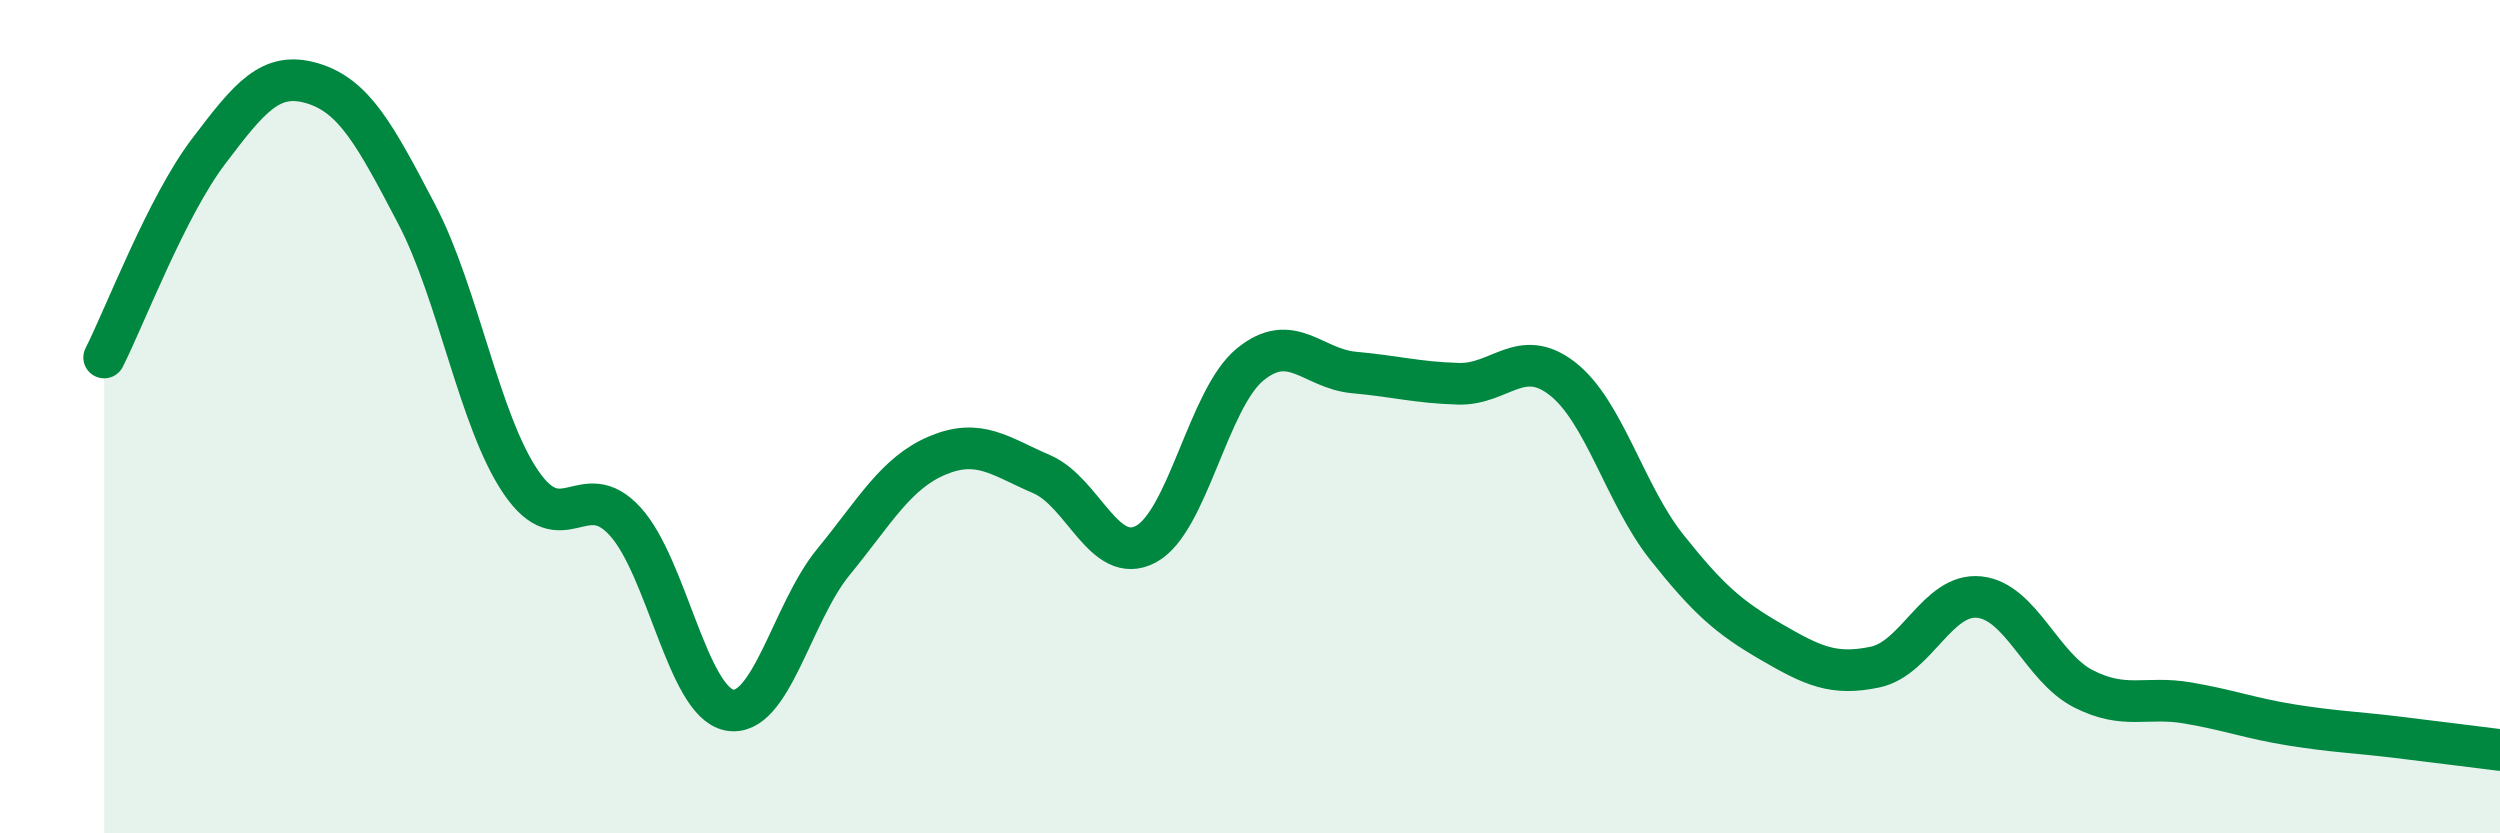
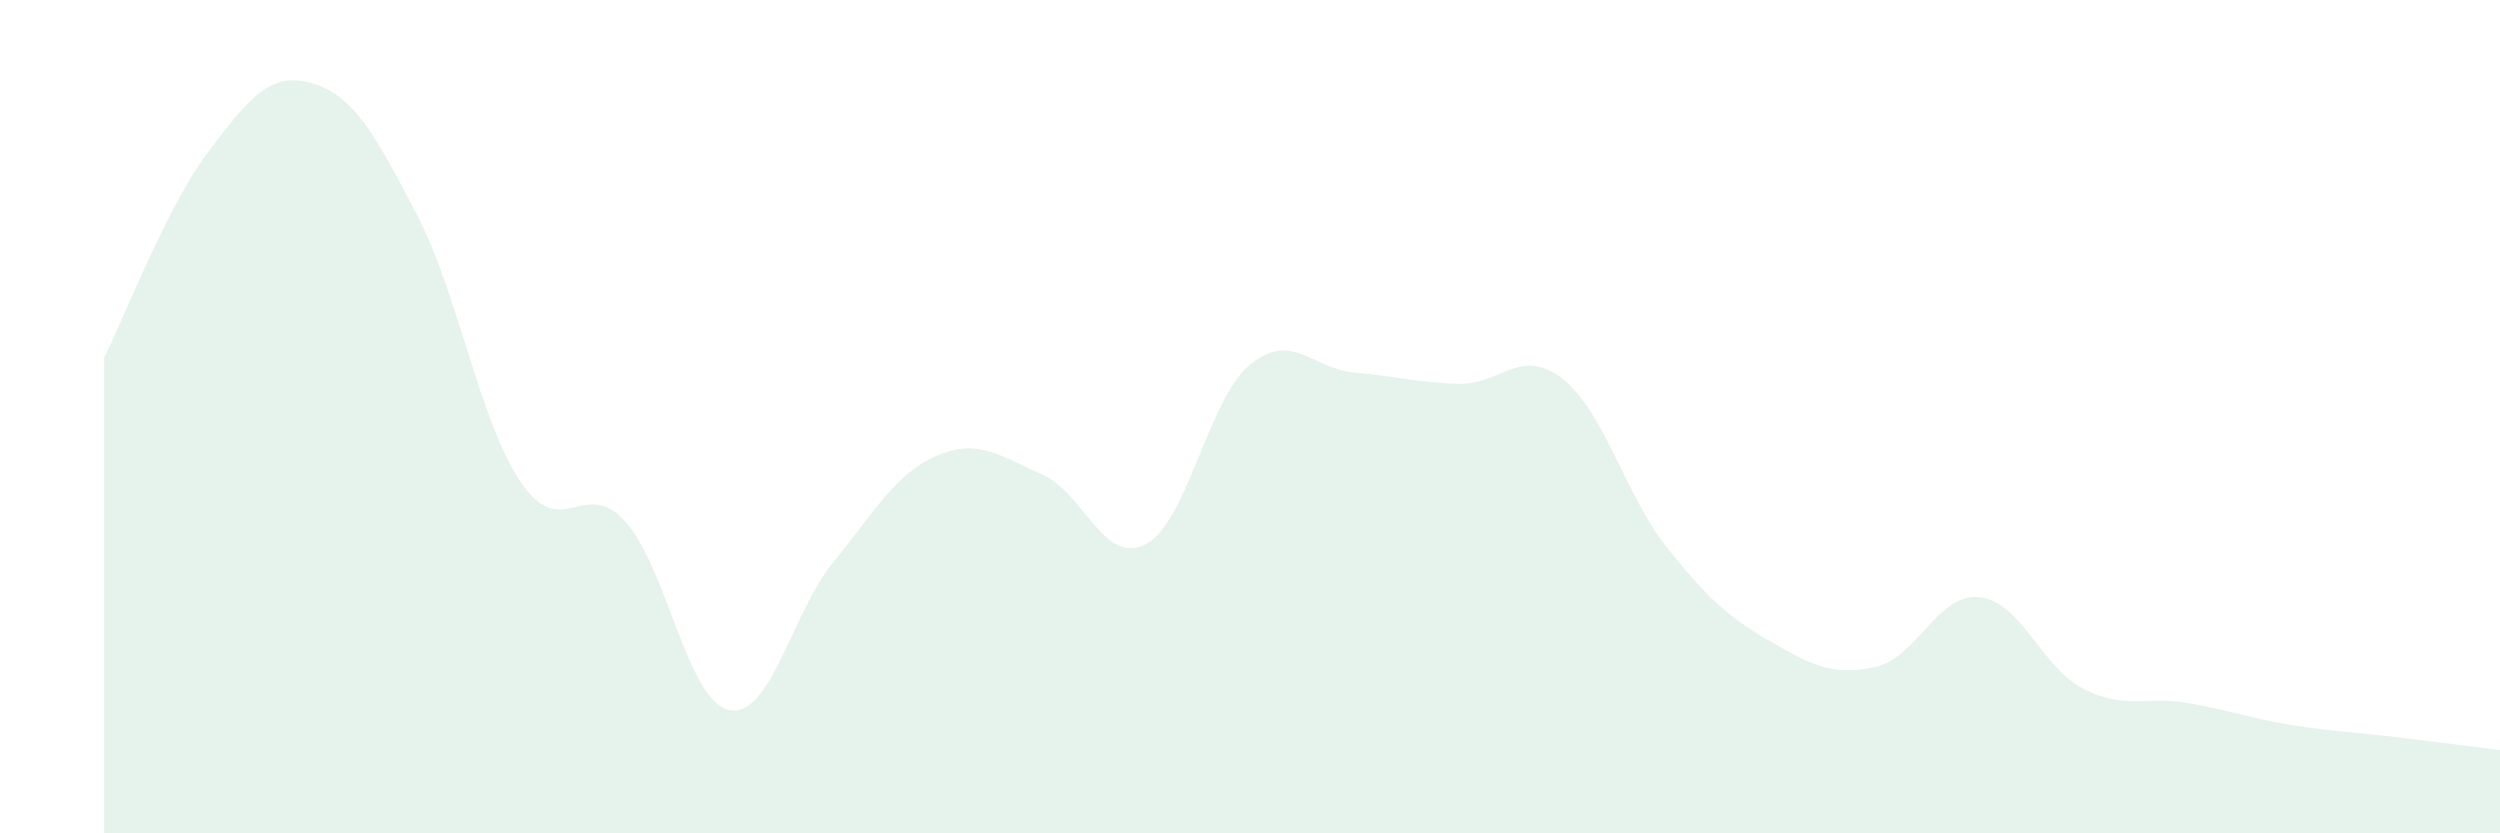
<svg xmlns="http://www.w3.org/2000/svg" width="60" height="20" viewBox="0 0 60 20">
  <path d="M 2.5,8.58 C 3,7.59 4,4.96 5,3.64 C 6,2.32 6.5,1.7 7.5,2 C 8.5,2.3 9,3.23 10,5.14 C 11,7.05 11.5,10.1 12.5,11.57 C 13.5,13.04 14,11.42 15,12.51 C 16,13.6 16.5,16.84 17.5,17.04 C 18.5,17.24 19,14.71 20,13.49 C 21,12.27 21.5,11.35 22.5,10.93 C 23.5,10.51 24,10.95 25,11.38 C 26,11.81 26.5,13.59 27.5,13.06 C 28.5,12.53 29,9.57 30,8.75 C 31,7.93 31.5,8.85 32.5,8.94 C 33.5,9.03 34,9.18 35,9.21 C 36,9.24 36.5,8.31 37.5,9.09 C 38.5,9.87 39,11.87 40,13.13 C 41,14.39 41.5,14.82 42.5,15.4 C 43.5,15.98 44,16.22 45,16.01 C 46,15.8 46.5,14.23 47.5,14.33 C 48.5,14.43 49,16.02 50,16.53 C 51,17.04 51.5,16.7 52.5,16.87 C 53.5,17.04 54,17.24 55,17.4 C 56,17.56 56.5,17.57 57.5,17.69 C 58.5,17.81 59.5,17.94 60,18L60 20L2.5 20Z" fill="#008740" opacity="0.1" stroke-linecap="round" stroke-linejoin="round" />
-   <path d="M 2.5,8.58 C 3,7.59 4,4.96 5,3.64 C 6,2.32 6.5,1.7 7.5,2 C 8.5,2.3 9,3.23 10,5.14 C 11,7.05 11.5,10.1 12.5,11.57 C 13.5,13.04 14,11.42 15,12.51 C 16,13.6 16.5,16.84 17.5,17.04 C 18.5,17.24 19,14.71 20,13.49 C 21,12.27 21.5,11.35 22.5,10.93 C 23.5,10.51 24,10.95 25,11.38 C 26,11.81 26.5,13.59 27.5,13.06 C 28.5,12.53 29,9.57 30,8.75 C 31,7.93 31.5,8.85 32.5,8.94 C 33.5,9.03 34,9.18 35,9.21 C 36,9.24 36.5,8.31 37.5,9.09 C 38.5,9.87 39,11.87 40,13.13 C 41,14.39 41.5,14.82 42.5,15.4 C 43.5,15.98 44,16.22 45,16.01 C 46,15.8 46.5,14.23 47.5,14.33 C 48.5,14.43 49,16.02 50,16.53 C 51,17.04 51.5,16.7 52.5,16.87 C 53.5,17.04 54,17.24 55,17.4 C 56,17.56 56.5,17.57 57.5,17.69 C 58.5,17.81 59.5,17.94 60,18" stroke="#008740" stroke-width="1" fill="none" stroke-linecap="round" stroke-linejoin="round" />
</svg>